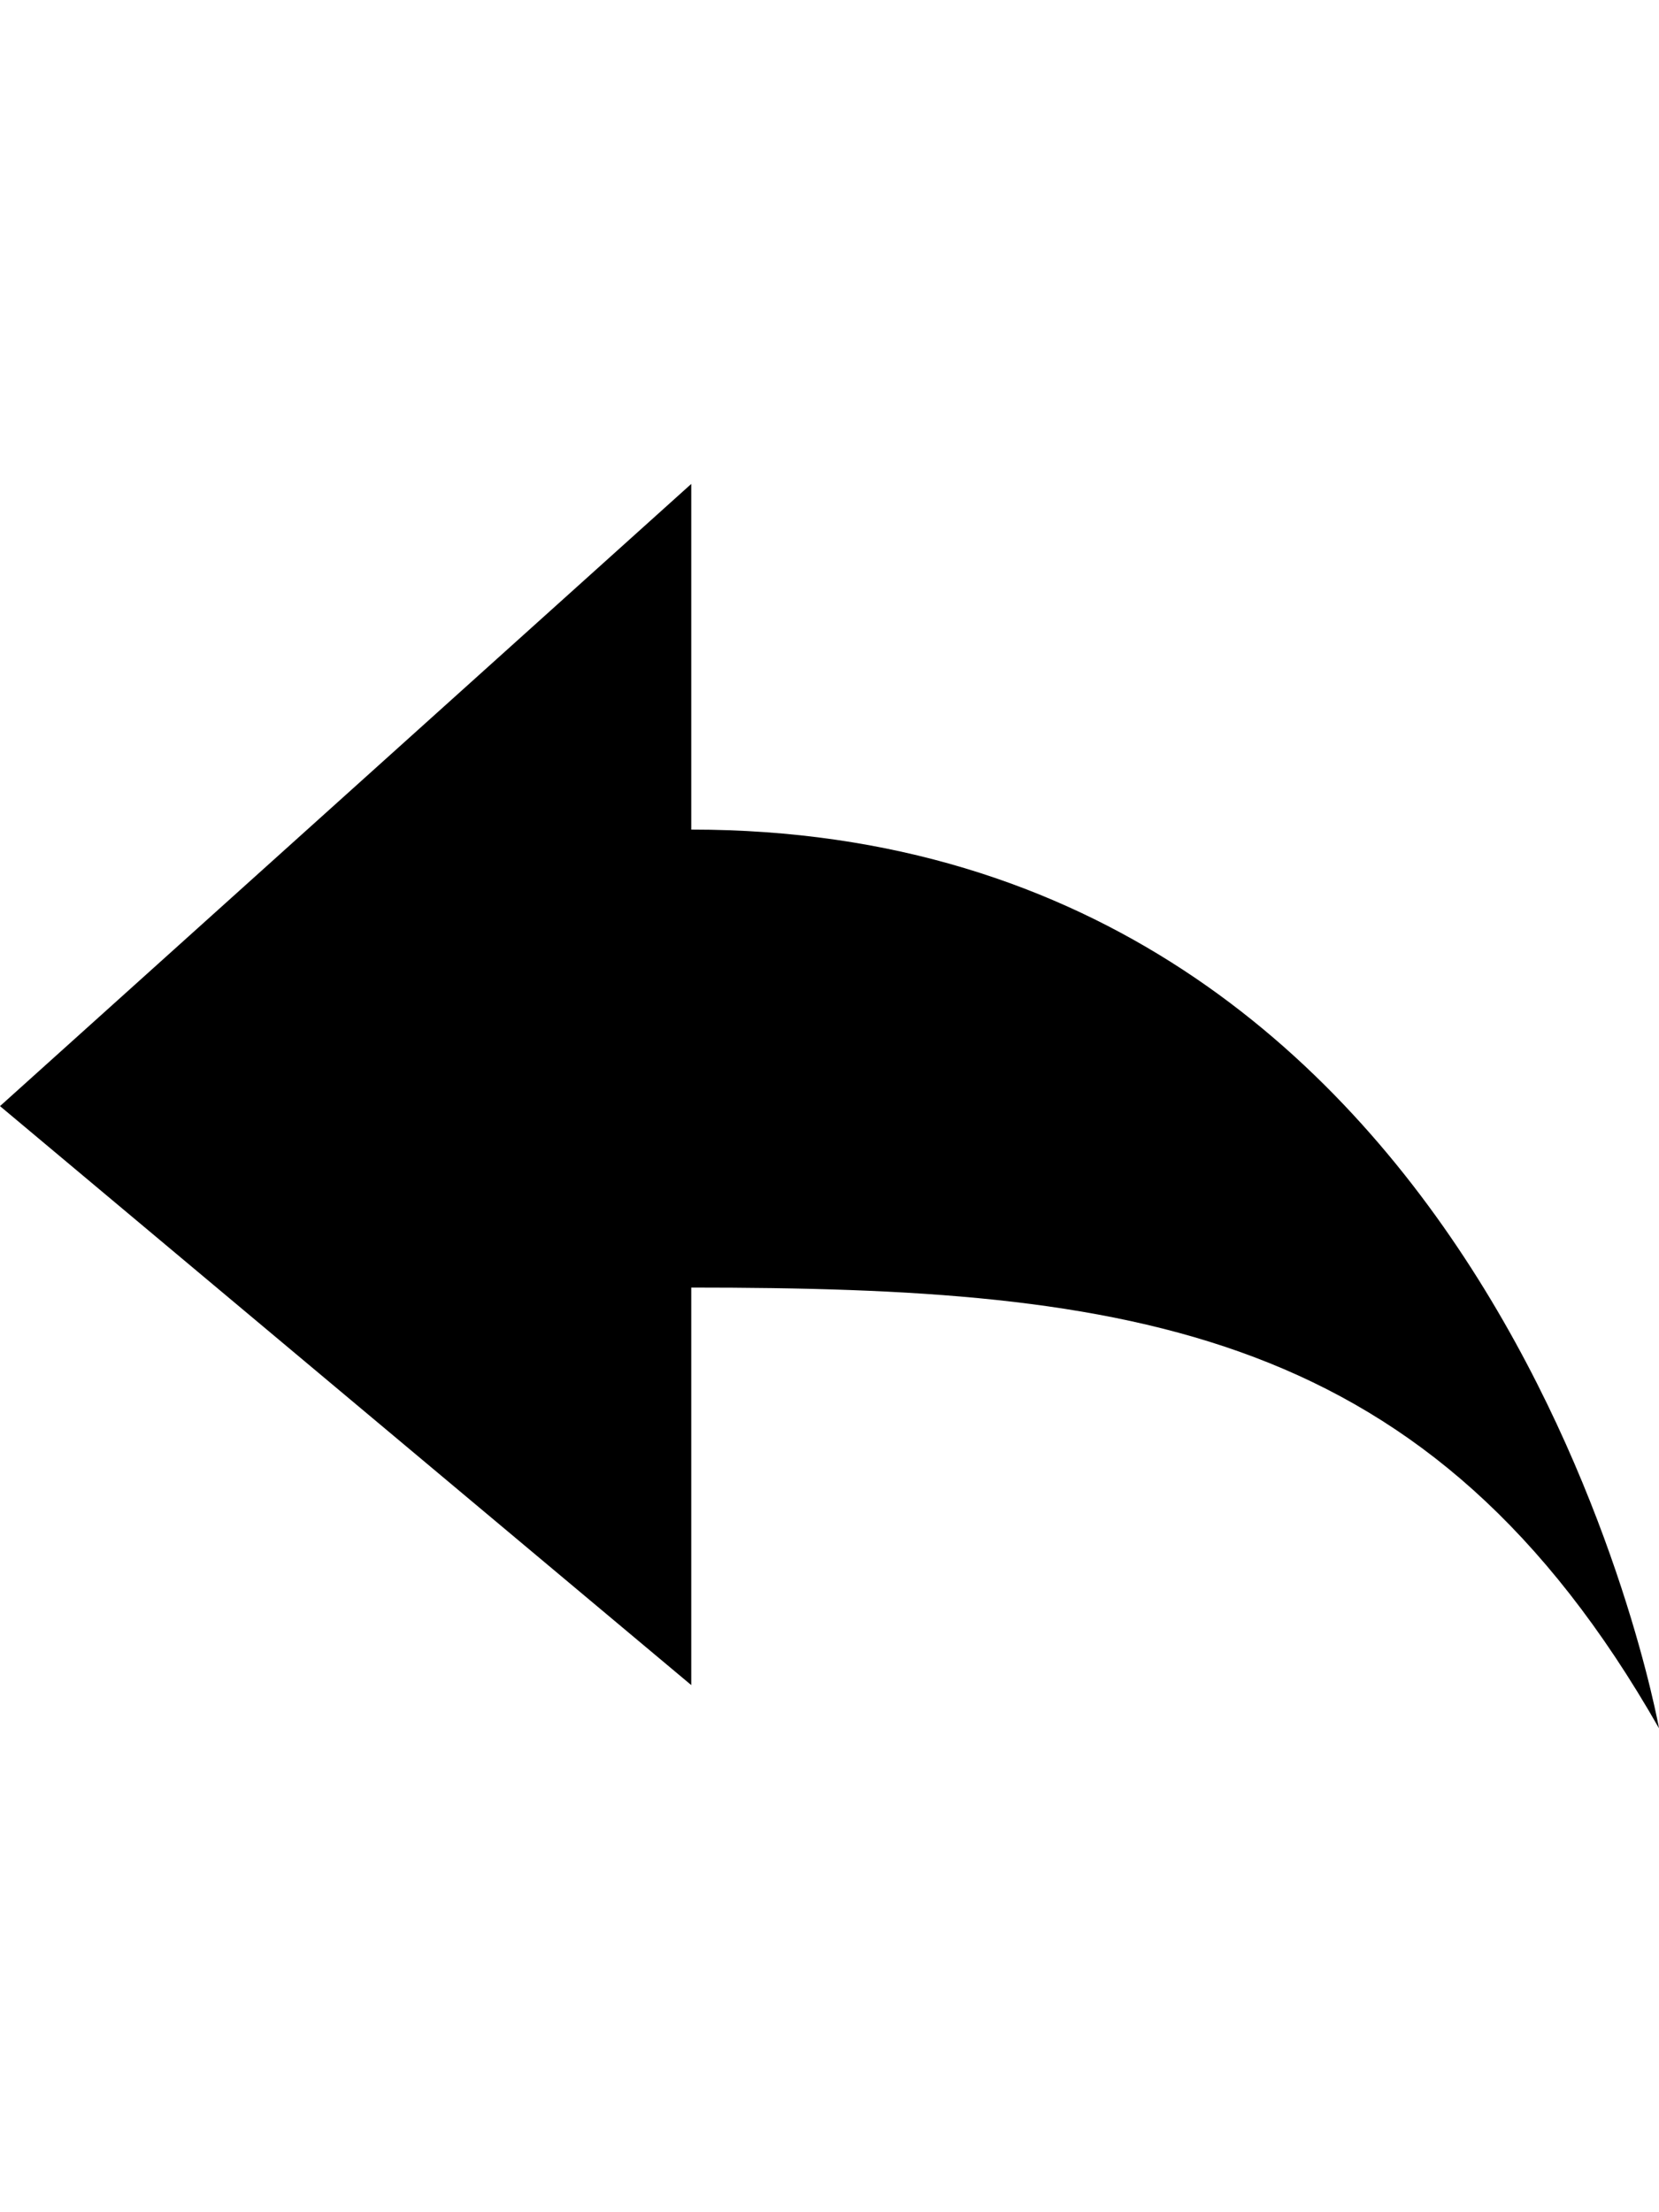
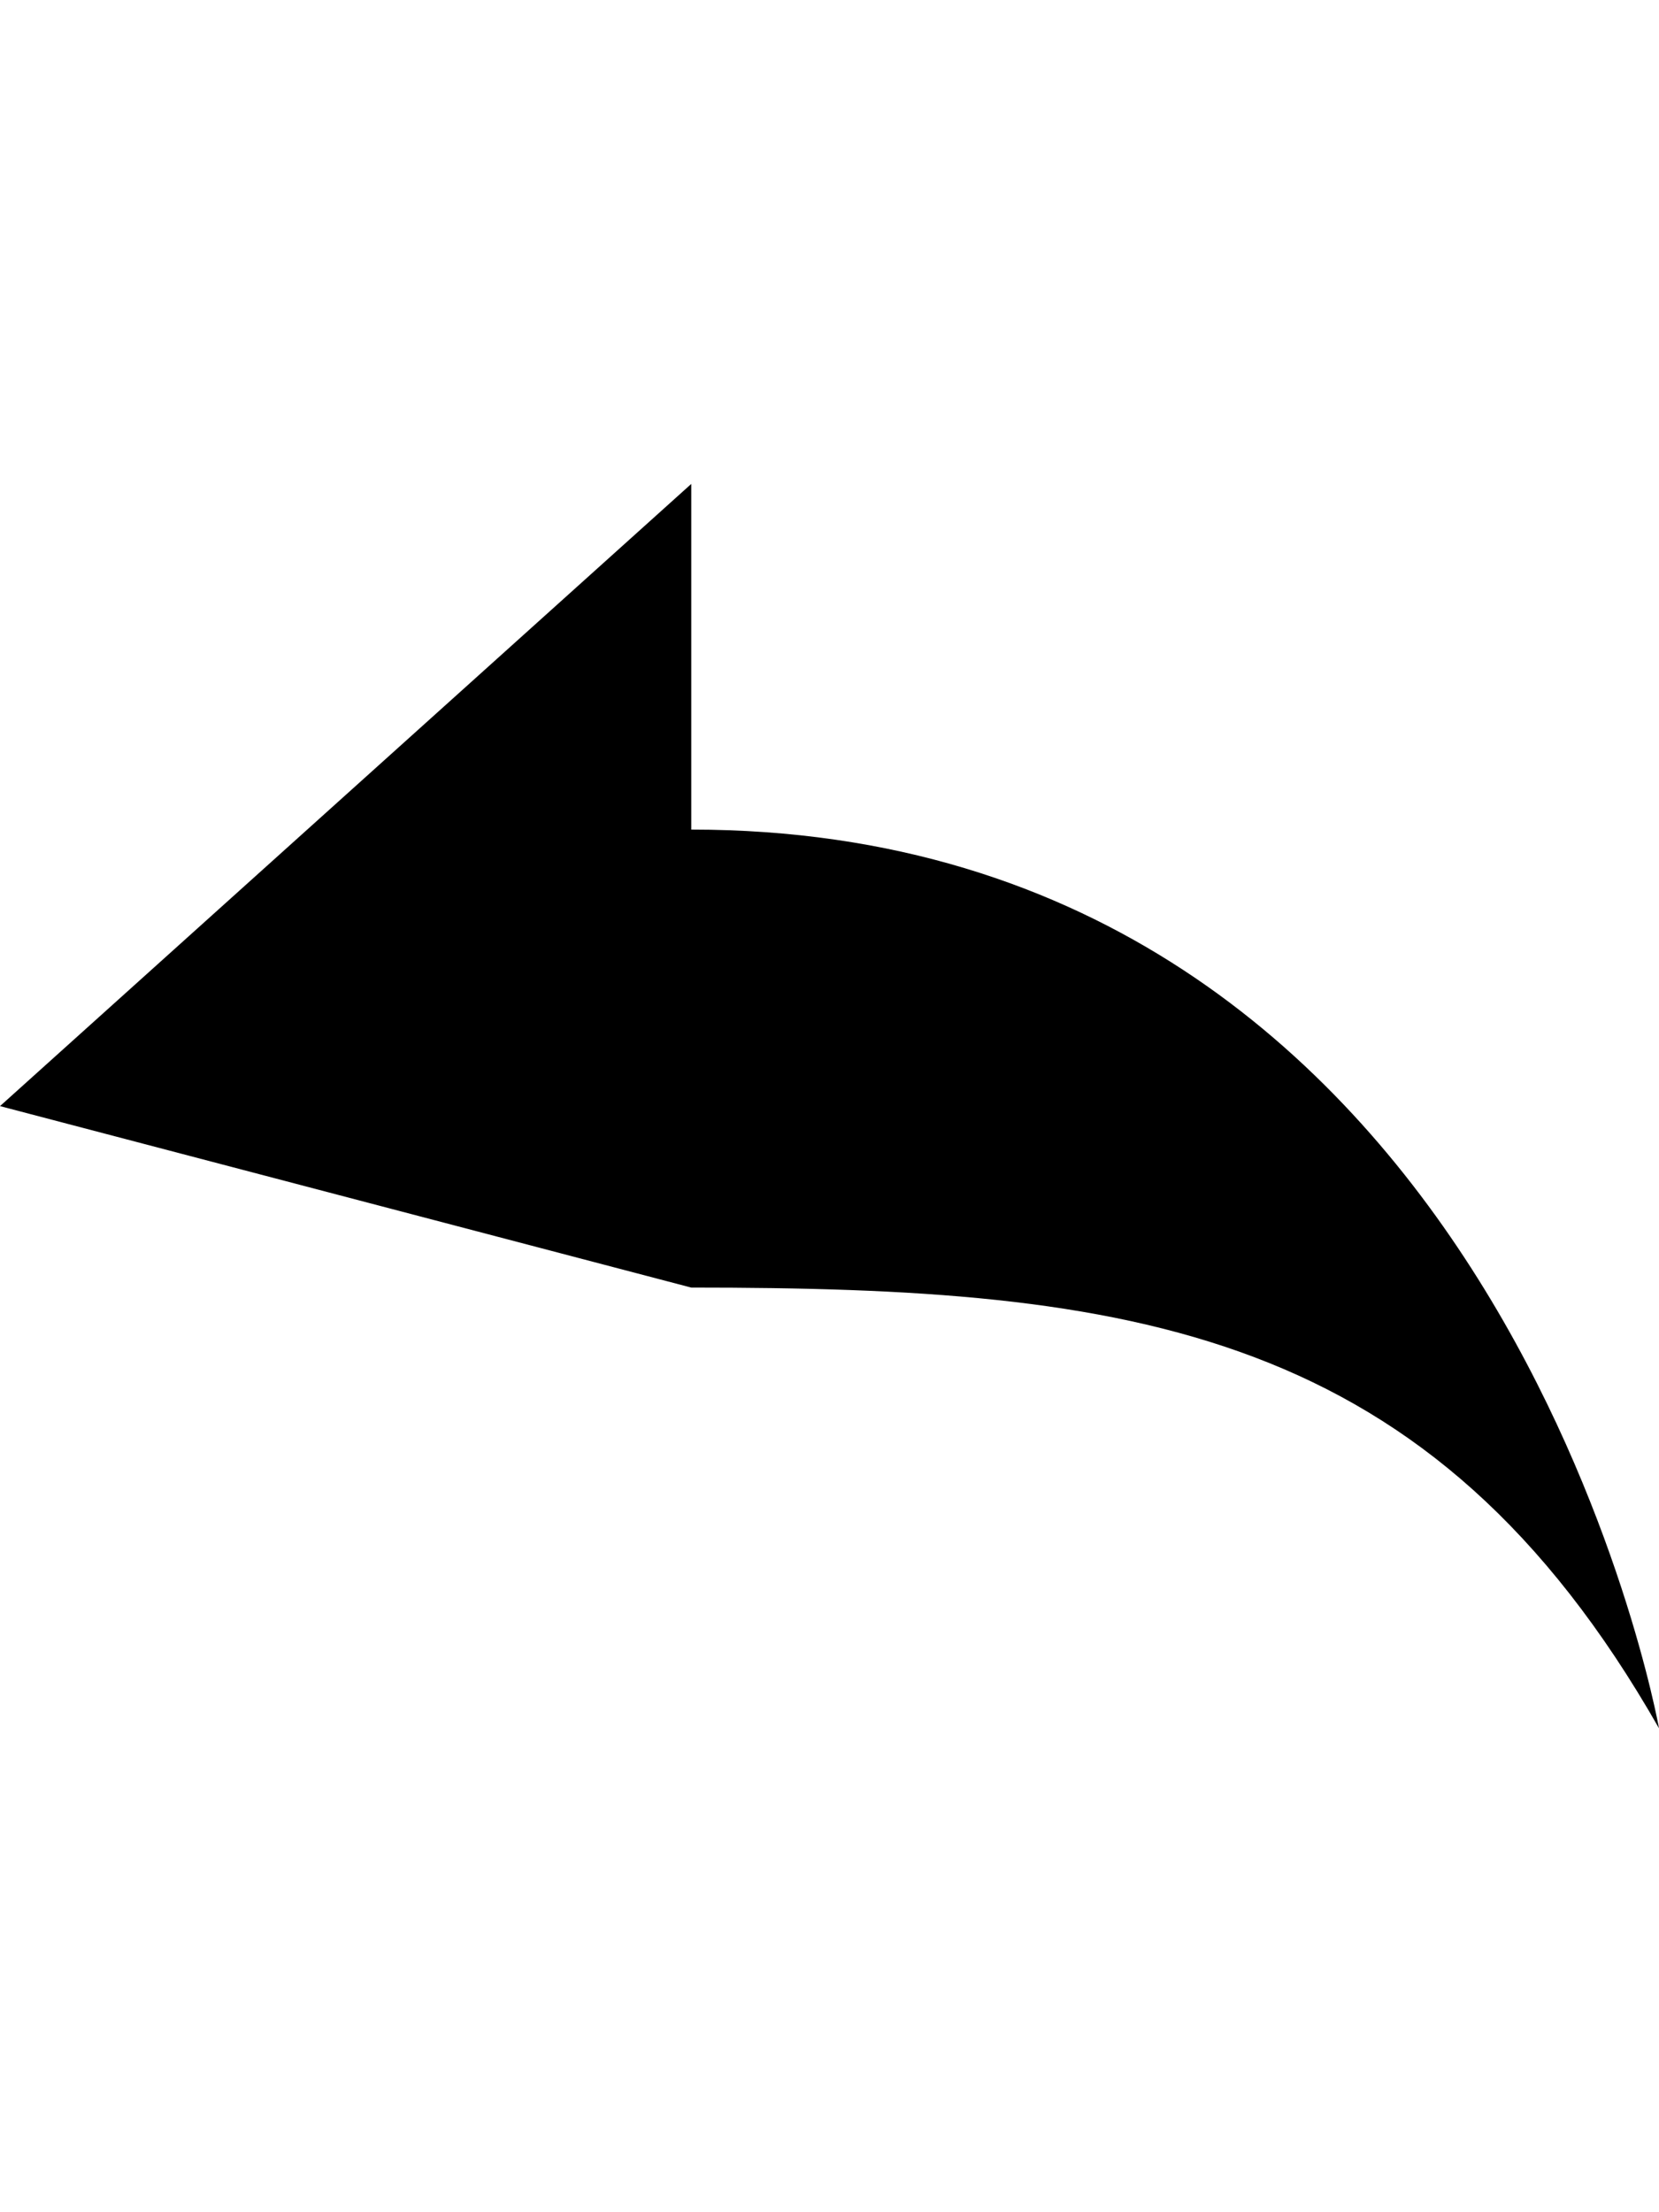
<svg xmlns="http://www.w3.org/2000/svg" version="1.1" id="reply" viewBox="0 0 384 512">
-   <path d="M384 400c-53-93-122-102-224-102v92L0 256l160-144v80c187 0 224 208 224 208z" />
+   <path d="M384 400c-53-93-122-102-224-102L0 256l160-144v80c187 0 224 208 224 208z" />
</svg>